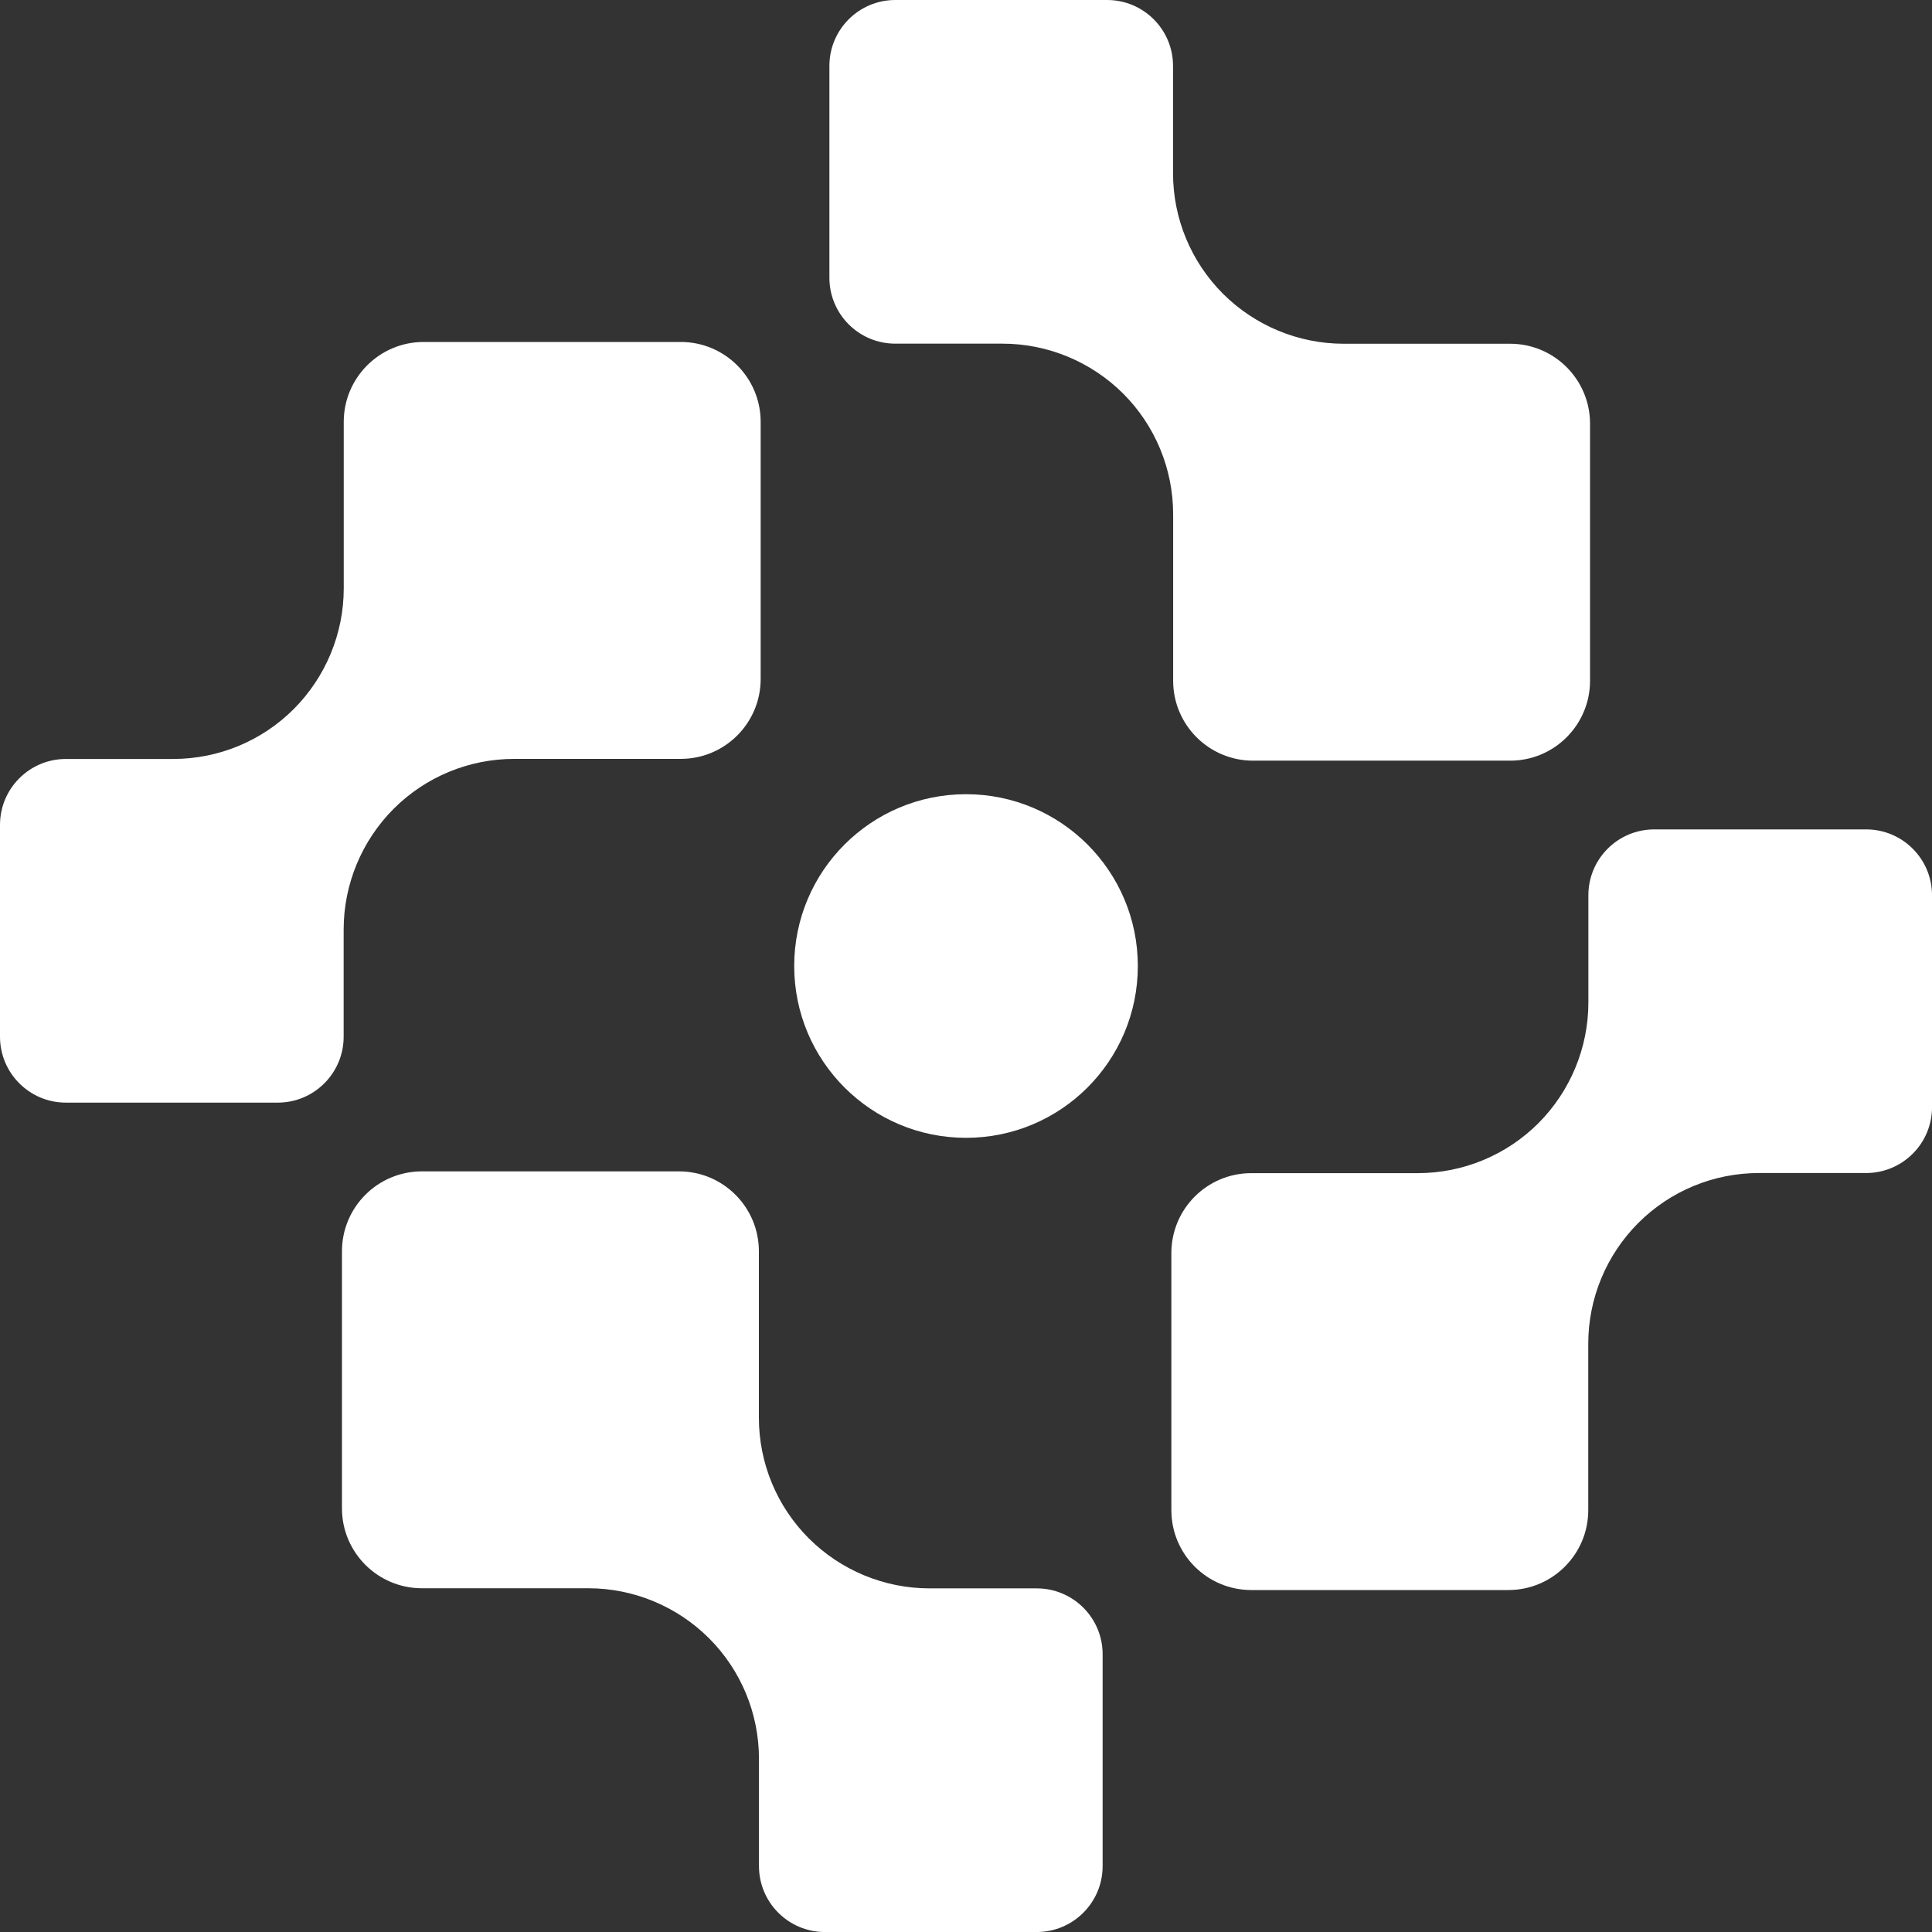
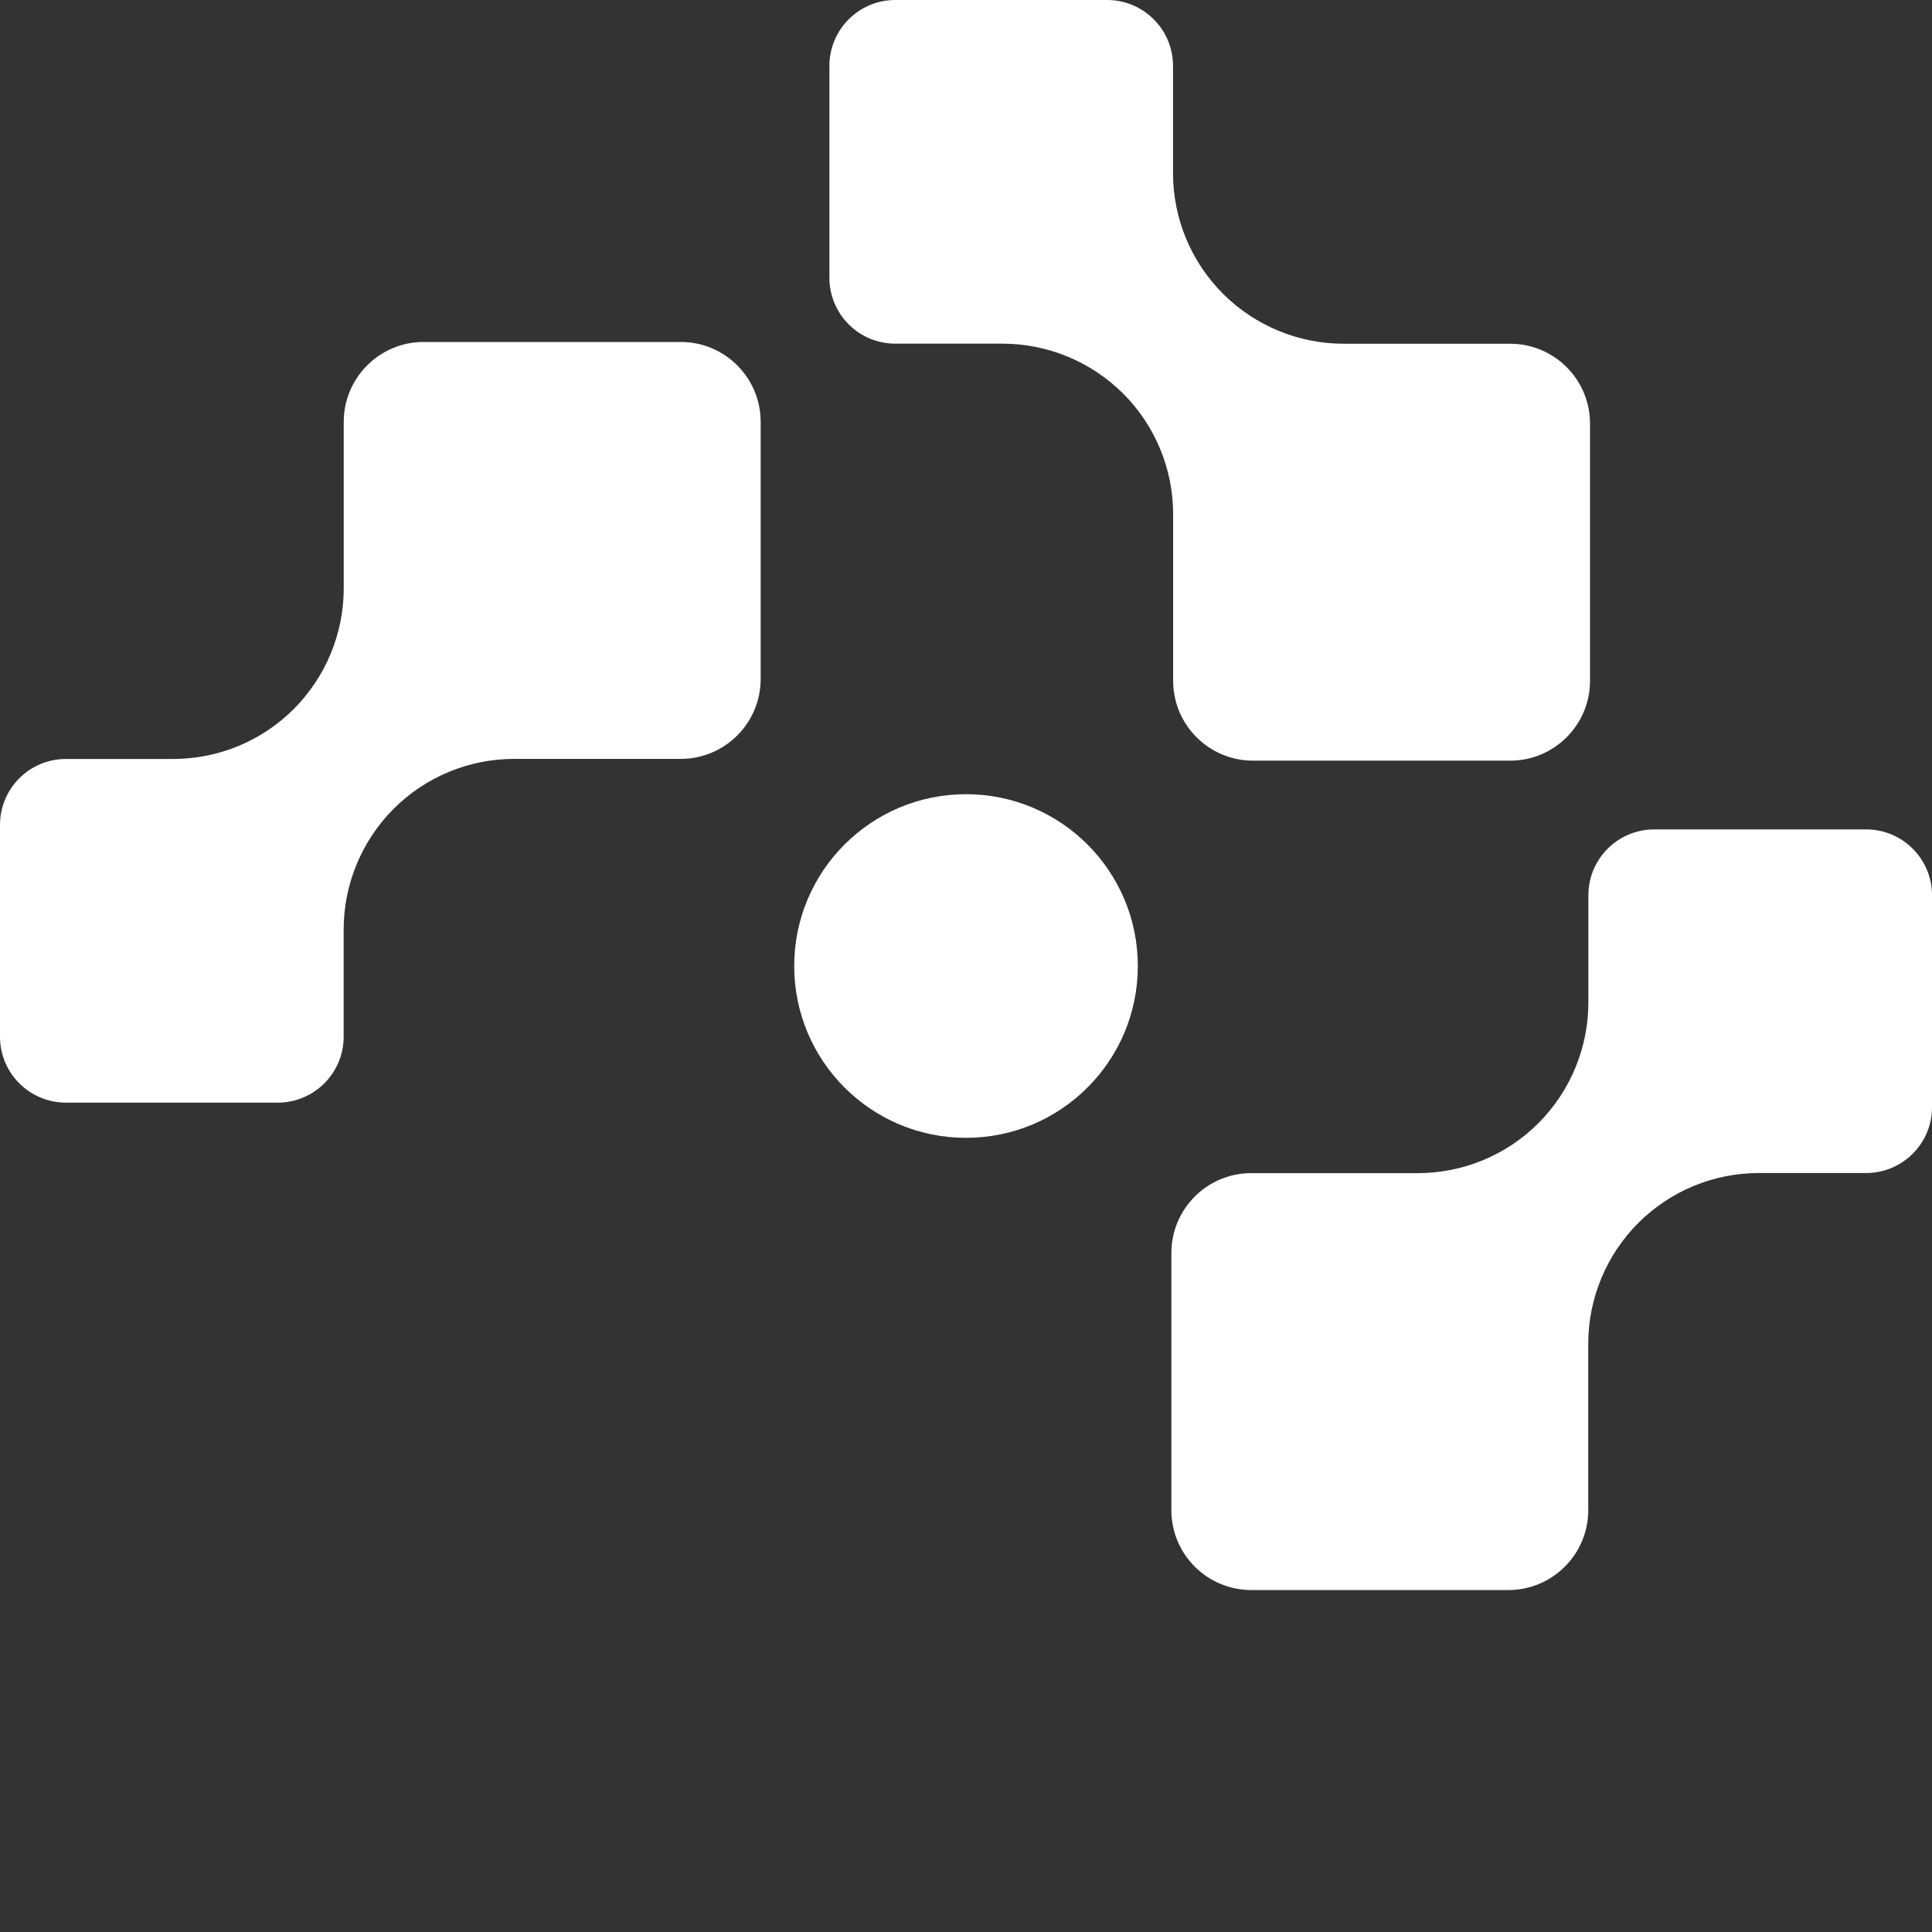
<svg xmlns="http://www.w3.org/2000/svg" width="64" height="64" viewBox="0 0 64 64" fill="none">
  <rect x="0" y="0" width="64" height="64" fill="#333333" stroke="none" />
  <path d="M22.551 11.328H14.034C12.571 11.328 11.387 12.515 11.387 13.975V19.489C11.387 20.987 10.79 22.425 9.732 23.487C8.67 24.549 7.235 25.142 5.734 25.142H2.182C0.978 25.142 0 26.12 0 27.325V34.343C0 35.548 0.978 36.526 2.182 36.526H9.201C10.406 36.526 11.384 35.548 11.384 34.343V30.792C11.384 29.294 11.981 27.855 13.039 26.794C14.1 25.732 15.536 25.139 17.037 25.139H22.551C24.014 25.139 25.198 23.951 25.198 22.492V13.975C25.198 12.512 24.011 11.328 22.551 11.328Z" fill="white" />
  <path d="M41.45 52.672H49.966C51.429 52.672 52.613 51.485 52.613 50.026V44.512C52.613 43.014 53.21 41.575 54.269 40.514C55.33 39.452 56.765 38.858 58.267 38.858H61.818C63.023 38.858 64.001 37.88 64.001 36.676V29.657C64.001 28.452 63.023 27.475 61.818 27.475H54.799C53.594 27.475 52.617 28.452 52.617 29.657V33.208C52.617 34.706 52.02 36.145 50.962 37.207C49.9 38.268 48.465 38.862 46.963 38.862H41.45C39.986 38.862 38.803 40.049 38.803 41.509V50.026C38.803 51.489 39.99 52.672 41.45 52.672Z" fill="white" />
  <path d="M52.672 22.551V14.034C52.672 12.571 51.485 11.387 50.026 11.387H44.512C43.014 11.387 41.575 10.79 40.514 9.732C39.452 8.67 38.858 7.235 38.858 5.734V2.182C38.858 0.978 37.88 0 36.676 0H29.657C28.452 0 27.475 0.978 27.475 2.182V9.201C27.475 10.406 28.452 11.384 29.657 11.384H33.208C34.706 11.384 36.145 11.981 37.207 13.039C38.268 14.1 38.862 15.536 38.862 17.037V22.551C38.862 24.014 40.049 25.198 41.509 25.198H50.026C51.489 25.198 52.672 24.011 52.672 22.551Z" fill="white" />
-   <path d="M11.328 41.45V49.966C11.328 51.429 12.515 52.613 13.975 52.613H19.489C20.987 52.613 22.425 53.21 23.487 54.269C24.549 55.33 25.142 56.765 25.142 58.267V61.818C25.142 63.023 26.12 64.001 27.325 64.001H34.343C35.548 64.001 36.526 63.023 36.526 61.818V54.799C36.526 53.594 35.548 52.617 34.343 52.617H30.792C29.294 52.617 27.855 52.02 26.794 50.962C25.732 49.9 25.139 48.465 25.139 46.963V41.45C25.139 39.986 23.951 38.803 22.492 38.803H13.975C12.512 38.803 11.328 39.99 11.328 41.45Z" fill="white" />
  <path d="M32 37.692C35.144 37.692 37.692 35.144 37.692 32C37.692 28.857 35.144 26.309 32 26.309C28.857 26.309 26.309 28.857 26.309 32C26.309 35.144 28.857 37.692 32 37.692Z" fill="white" />
</svg>